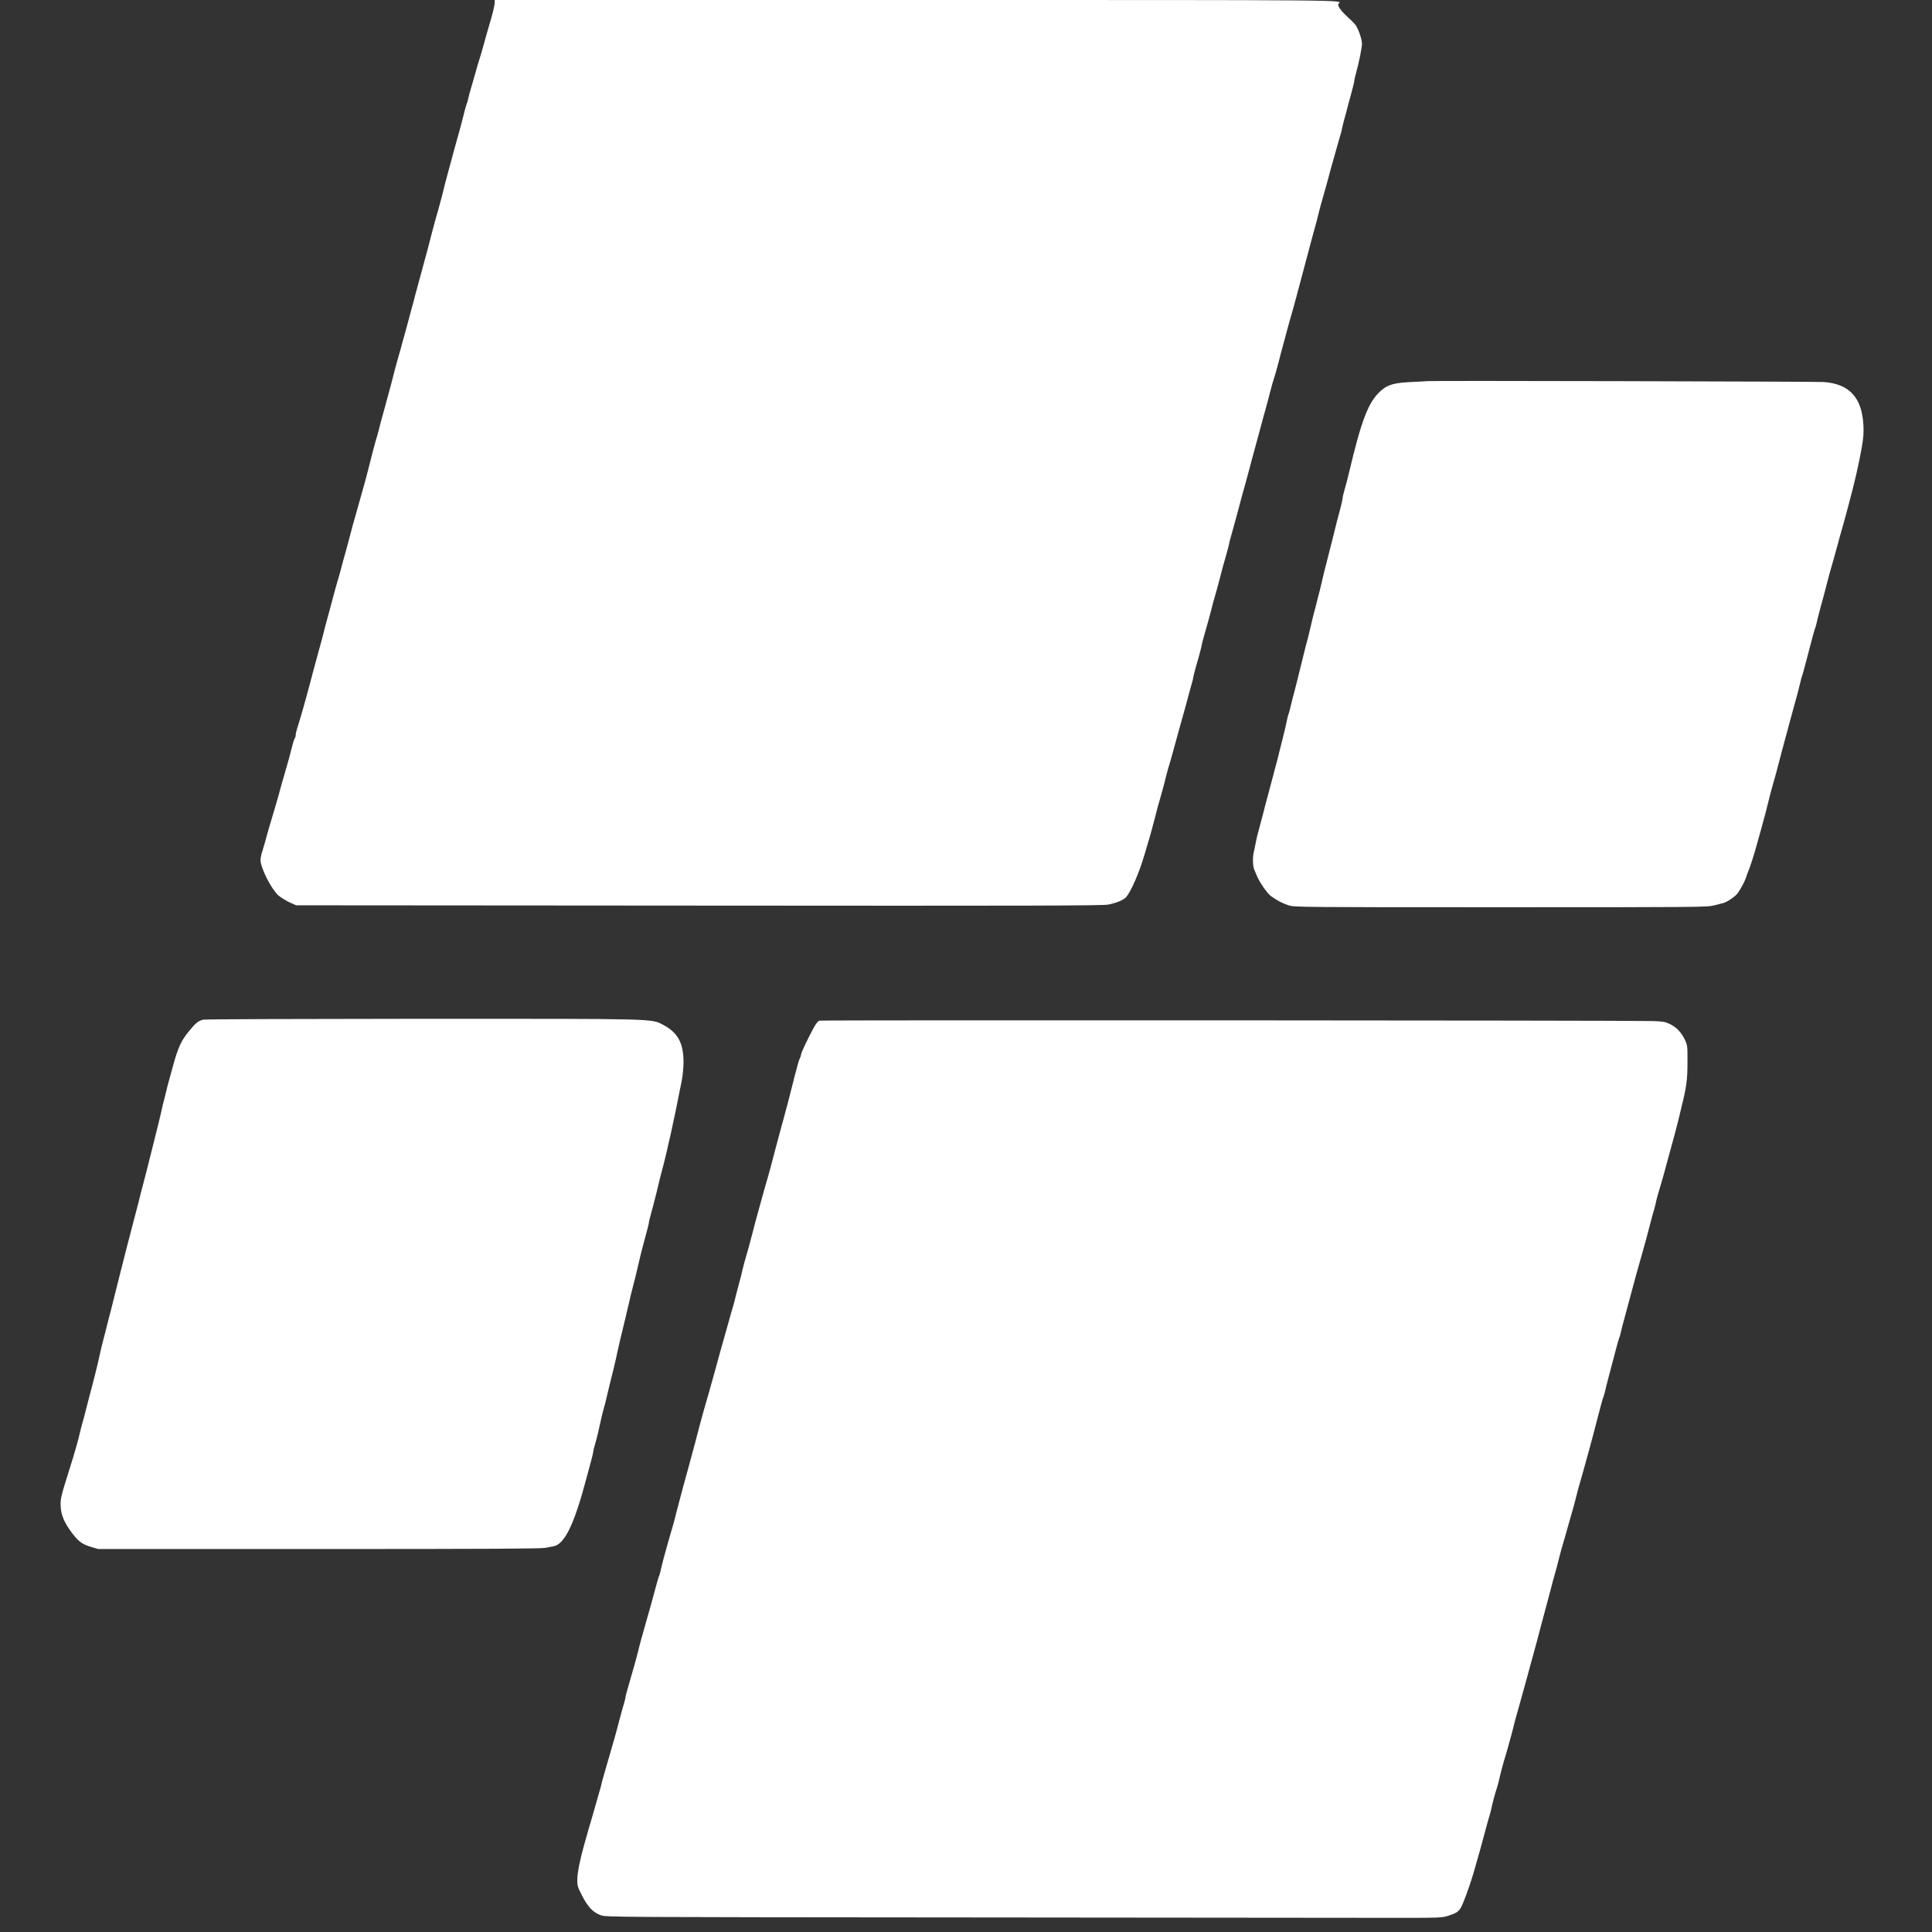
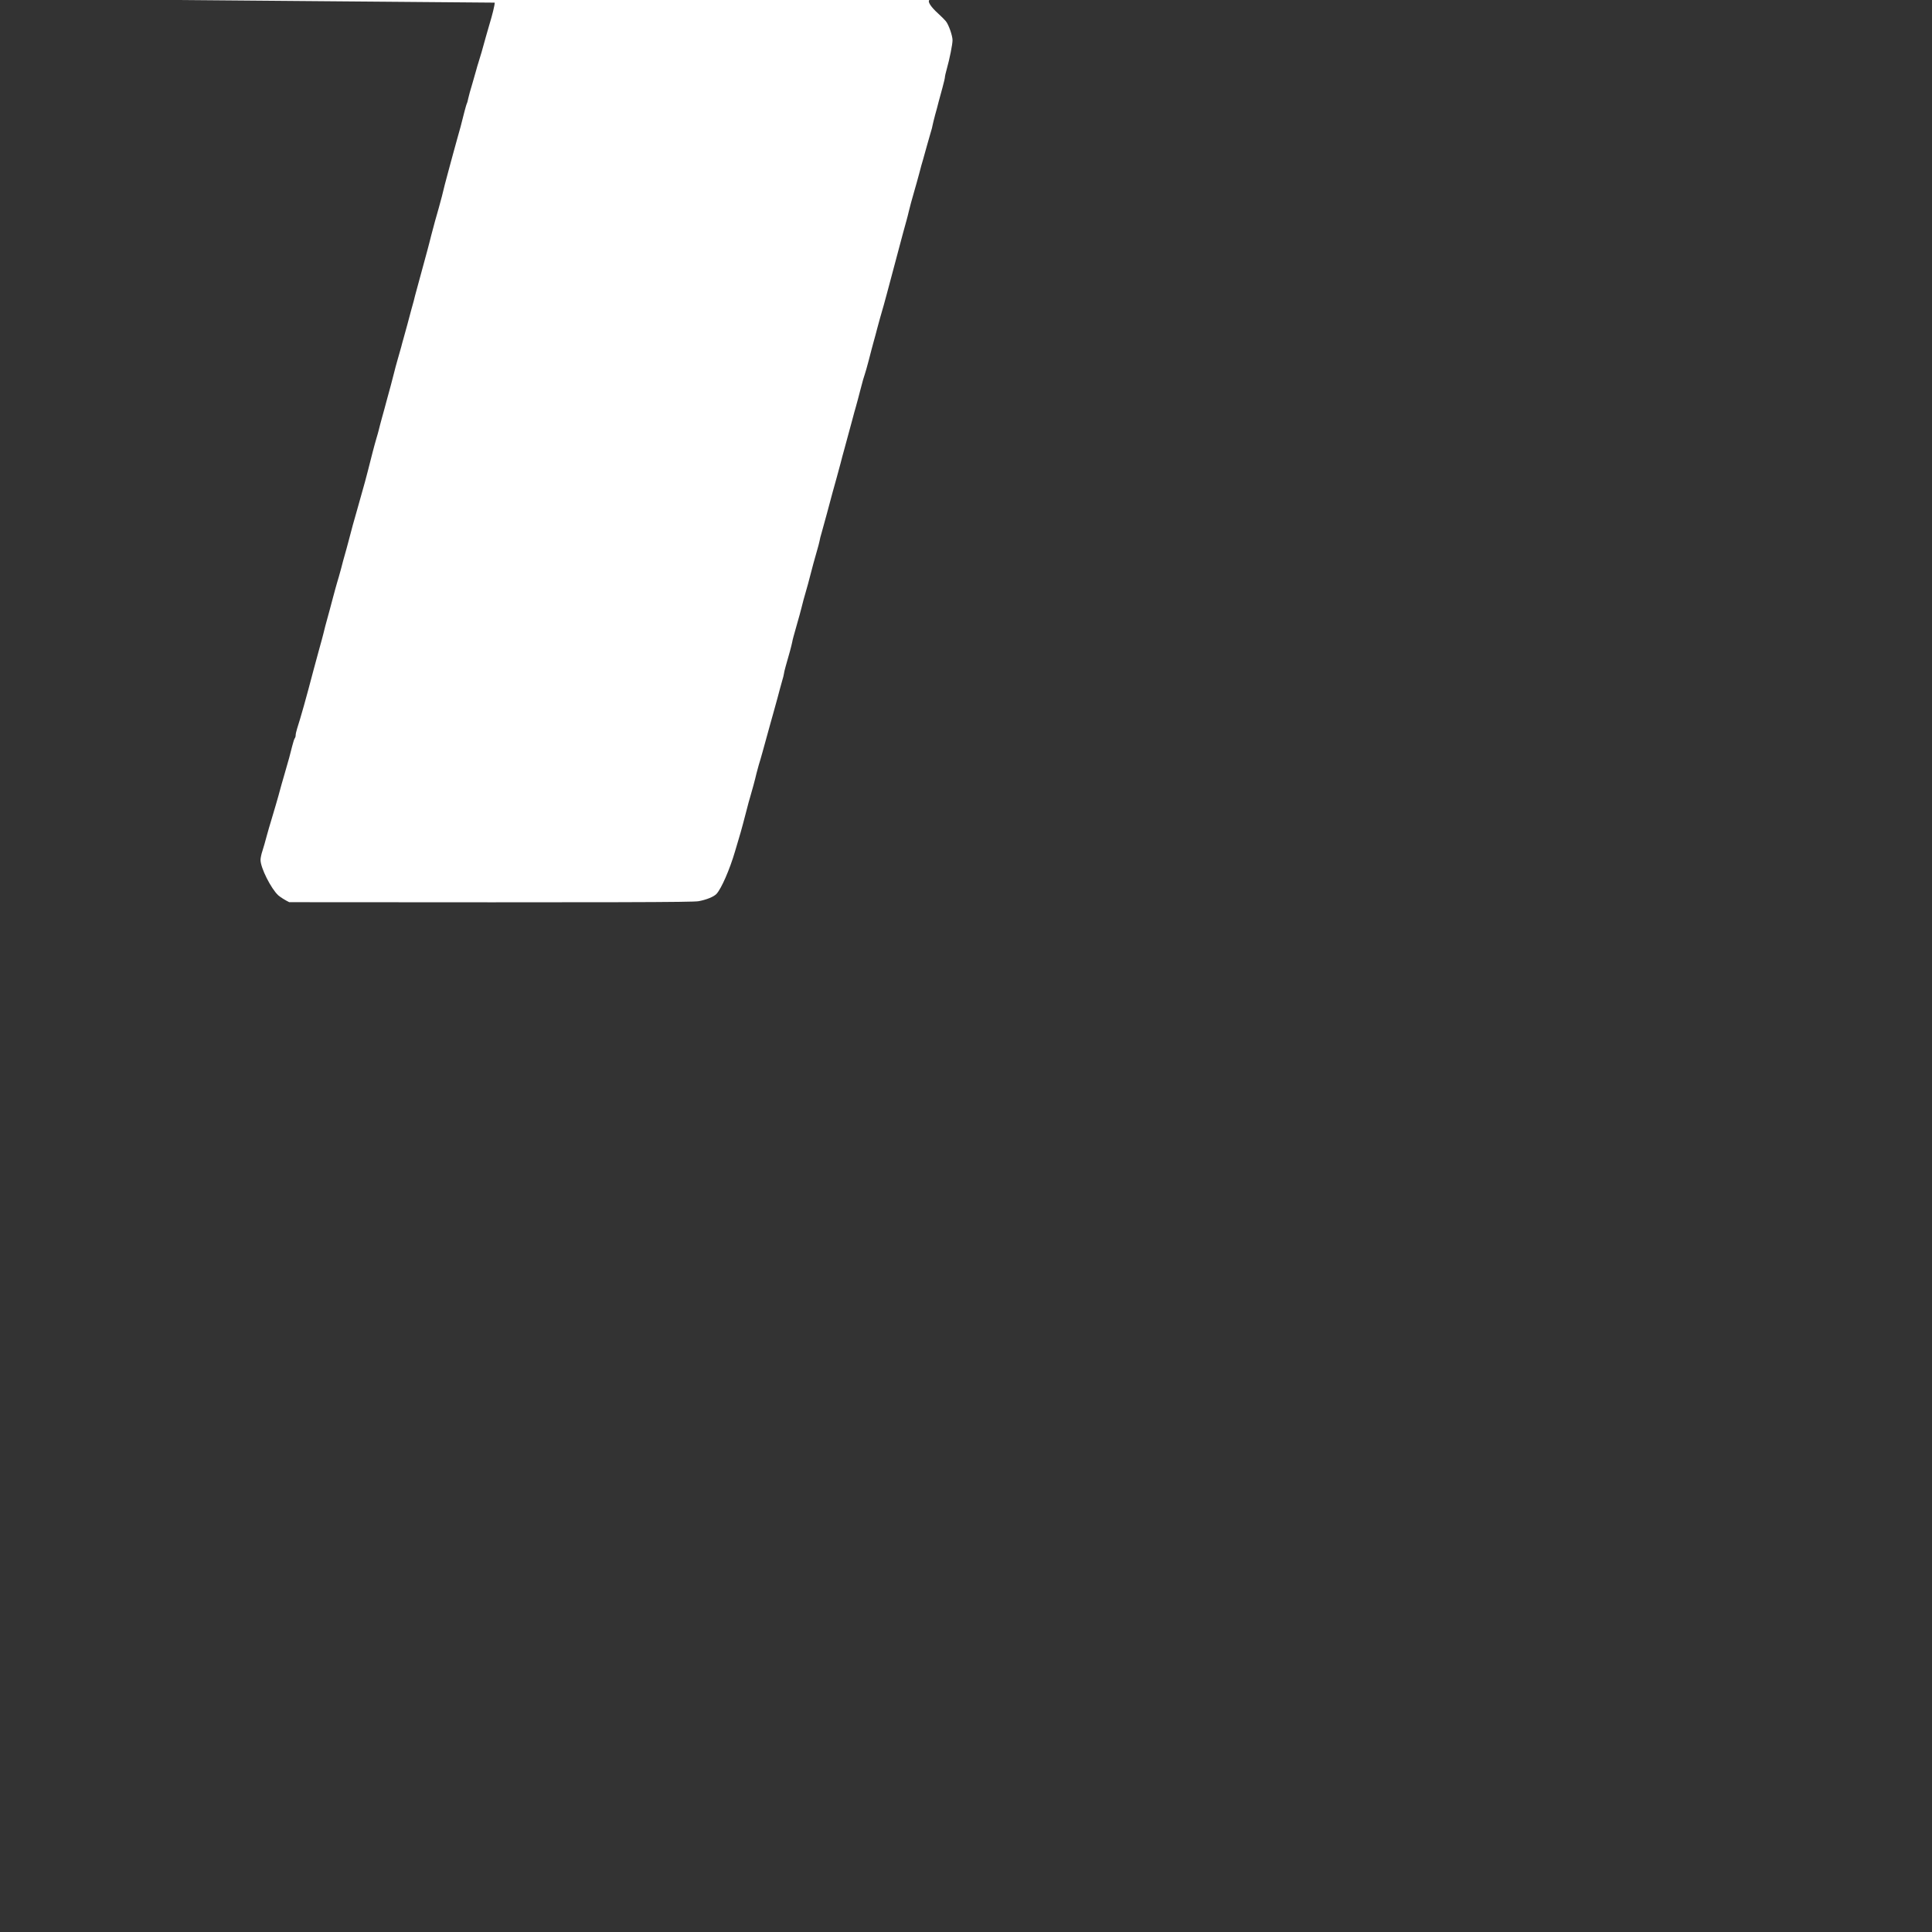
<svg xmlns="http://www.w3.org/2000/svg" version="1.0" width="1980pt" height="1980pt" viewBox="0 0 1980 1980" preserveAspectRatio="xMidYMid meet">
  <rect x="0" y="0" width="1980" height="1980" fill="#333333" stroke="none" />
  <g transform="translate(0,1980) scale(0.1,-0.1)" fill="#ffffff" stroke="none">
-     <path d="M5070 19773 c0 -27 -24 -125 -54 -223 -7 -25 -23 -81 -36 -125 -36 -133 -58 -207 -75 -260 -9 -27 -20 -66 -25 -85 -5 -19 -23 -82 -40 -140 -18 -58 -36 -124 -41 -148 -5 -24 -11 -48 -15 -53 -5 -9 -34 -117 -64 -239 -5 -19 -21 -75 -35 -125 -14 -49 -34 -121 -44 -160 -11 -38 -31 -115 -46 -170 -15 -55 -31 -116 -36 -135 -15 -66 -46 -185 -62 -240 -25 -85 -53 -187 -77 -280 -11 -47 -30 -116 -40 -155 -34 -125 -81 -298 -106 -390 -14 -49 -29 -108 -34 -130 -6 -22 -17 -62 -25 -90 -8 -27 -26 -95 -40 -150 -15 -55 -33 -120 -40 -145 -7 -25 -18 -63 -23 -85 -6 -22 -22 -80 -37 -130 -14 -49 -30 -108 -35 -130 -5 -22 -21 -83 -35 -135 -15 -52 -35 -126 -45 -165 -10 -38 -30 -113 -45 -165 -14 -52 -30 -111 -34 -130 -5 -19 -15 -57 -24 -85 -8 -27 -25 -88 -37 -135 -44 -174 -63 -247 -80 -310 -27 -99 -61 -219 -80 -285 -32 -109 -59 -209 -85 -310 -14 -55 -33 -122 -41 -150 -8 -27 -26 -93 -39 -145 -14 -52 -32 -115 -40 -140 -7 -25 -26 -90 -40 -145 -24 -91 -41 -155 -81 -300 -7 -27 -16 -63 -20 -80 -4 -16 -24 -93 -46 -170 -21 -77 -45 -165 -53 -195 -81 -309 -131 -485 -171 -610 -8 -25 -14 -54 -14 -66 0 -11 -4 -24 -9 -30 -5 -5 -16 -40 -26 -79 -9 -38 -23 -92 -31 -120 -8 -27 -30 -106 -50 -175 -20 -69 -40 -138 -44 -155 -10 -42 -77 -270 -94 -325 -8 -25 -27 -90 -42 -145 -14 -55 -35 -126 -45 -157 -11 -32 -19 -73 -19 -91 0 -81 108 -295 182 -363 23 -20 73 -51 112 -70 l71 -32 4125 -3 c3398 -3 4137 -1 4195 10 82 15 157 46 184 75 50 54 136 251 190 436 12 41 30 102 40 135 10 33 29 98 41 145 12 47 31 119 42 160 10 41 24 91 30 110 14 44 57 203 67 250 5 19 15 58 23 85 9 28 26 86 38 130 12 44 30 109 40 145 10 36 28 101 40 145 12 44 28 100 35 125 7 25 25 90 40 145 14 55 35 130 45 166 11 36 20 72 20 79 0 8 9 44 19 80 32 108 60 213 66 245 5 28 11 49 55 205 11 36 29 103 41 150 11 47 29 112 39 145 17 55 29 103 82 305 11 41 28 102 38 135 10 33 21 76 25 95 3 19 12 55 20 80 7 25 32 115 55 200 22 85 49 184 59 220 28 98 57 206 81 295 11 44 29 112 40 150 36 131 57 210 80 295 12 47 29 108 37 135 8 28 30 109 48 180 18 72 38 141 44 155 5 14 24 79 41 145 17 66 39 152 50 190 11 39 27 97 35 130 9 33 22 83 30 110 35 121 45 156 70 250 14 55 32 123 40 150 8 28 26 95 40 150 14 55 35 133 46 173 10 39 28 107 40 150 11 42 27 100 35 127 8 28 18 68 23 90 10 43 31 122 61 225 11 36 31 110 46 165 14 55 32 120 40 145 7 25 25 88 39 140 15 52 33 115 40 140 8 25 17 58 19 74 3 16 15 63 26 105 12 42 28 101 35 131 8 30 26 96 40 147 14 50 25 99 25 108 0 9 9 47 19 83 29 102 59 253 59 295 0 46 -39 158 -68 194 -12 15 -48 51 -80 80 -71 64 -108 119 -91 136 38 38 182 37 -4319 37 l-4330 0 0 -27z" />
-     <path d="M14627 15894 c-1 -1 -65 -4 -142 -8 -195 -8 -262 -26 -336 -93 -126 -114 -196 -296 -325 -843 -14 -58 -34 -135 -45 -171 -10 -36 -19 -73 -19 -82 0 -10 -9 -50 -19 -90 -26 -96 -54 -205 -91 -357 -17 -69 -45 -177 -61 -240 -17 -63 -34 -133 -38 -155 -5 -22 -16 -69 -25 -105 -10 -36 -27 -101 -37 -145 -11 -44 -26 -102 -34 -130 -7 -27 -16 -66 -20 -85 -4 -19 -15 -66 -25 -105 -18 -66 -39 -148 -75 -295 -9 -36 -21 -83 -26 -105 -5 -22 -22 -92 -39 -155 -17 -63 -37 -143 -45 -178 -8 -34 -17 -67 -20 -72 -3 -6 -10 -31 -15 -58 -4 -26 -23 -103 -40 -172 -18 -69 -36 -141 -40 -160 -4 -19 -22 -89 -40 -155 -17 -66 -38 -142 -45 -170 -7 -27 -25 -95 -40 -150 -15 -55 -31 -116 -35 -135 -5 -19 -23 -87 -40 -150 -18 -63 -36 -137 -40 -165 -5 -27 -14 -68 -19 -90 -15 -58 -13 -149 3 -187 8 -18 22 -51 31 -73 27 -62 100 -167 137 -196 53 -41 119 -76 183 -97 60 -19 103 -20 2175 -20 2068 0 2117 1 2190 20 41 10 82 21 90 23 33 7 111 58 140 91 30 35 81 128 95 174 4 14 13 39 20 55 21 49 61 173 90 280 16 55 34 123 42 150 25 87 75 279 80 305 3 14 13 54 23 90 41 141 65 232 115 425 14 55 30 114 35 130 5 17 21 75 35 130 15 55 33 123 41 150 32 112 66 242 75 283 5 24 11 47 14 52 3 5 23 77 45 162 63 242 89 339 95 348 3 5 9 28 14 52 5 24 23 95 40 158 18 63 38 140 46 170 30 120 59 227 90 330 7 25 25 90 40 145 14 55 31 115 37 134 6 19 21 75 35 125 13 50 30 114 38 141 58 215 108 429 136 594 17 96 20 147 16 225 -15 282 -144 422 -407 441 -81 5 -4056 15 -4063 9z" />
-     <path d="M2083 9350 c-49 -11 -78 -34 -143 -114 -84 -101 -116 -172 -170 -371 -12 -44 -30 -109 -40 -145 -10 -36 -21 -78 -24 -95 -4 -16 -13 -52 -20 -80 -8 -27 -24 -93 -35 -145 -12 -52 -30 -129 -41 -170 -10 -41 -35 -140 -55 -220 -20 -80 -41 -161 -45 -180 -5 -19 -23 -89 -40 -155 -18 -66 -36 -136 -40 -155 -4 -19 -22 -89 -40 -155 -66 -250 -143 -550 -185 -720 -19 -77 -48 -194 -65 -260 -18 -66 -35 -136 -40 -155 -4 -19 -15 -62 -24 -95 -26 -99 -48 -187 -56 -230 -9 -47 -72 -301 -100 -400 -10 -38 -28 -108 -40 -155 -11 -47 -27 -107 -36 -135 -8 -27 -18 -68 -23 -90 -17 -77 -61 -231 -102 -360 -97 -307 -101 -325 -97 -405 4 -88 38 -168 118 -273 65 -86 103 -113 192 -140 l73 -22 2260 0 c1764 0 2274 3 2325 12 36 7 75 15 87 17 84 17 165 148 247 401 34 106 50 160 94 325 11 41 30 110 41 152 12 43 21 84 21 91 0 8 8 43 19 78 18 63 39 148 67 279 8 36 18 76 23 90 5 14 21 77 35 140 15 63 35 147 45 185 11 39 29 115 41 170 25 119 45 204 99 425 22 91 42 179 46 195 3 17 12 53 19 80 22 80 52 203 75 305 12 52 30 127 41 165 49 182 60 224 60 236 0 8 9 43 19 79 11 36 38 142 61 235 22 94 49 202 60 240 10 39 29 113 41 165 11 52 29 129 39 170 22 95 78 365 117 565 10 50 18 135 18 190 0 195 -58 302 -207 381 -126 66 -36 63 -2488 63 -1207 -1 -2210 -4 -2227 -9z" />
-     <path d="M8400 9340 c-17 -4 -35 -26 -62 -75 -63 -117 -128 -254 -128 -271 0 -8 -5 -25 -11 -36 -7 -12 -18 -47 -26 -77 -8 -31 -18 -72 -24 -91 -6 -19 -14 -51 -18 -70 -19 -79 -84 -330 -103 -395 -11 -38 -25 -88 -30 -110 -6 -22 -14 -53 -19 -70 -5 -16 -17 -64 -28 -105 -62 -237 -74 -279 -86 -320 -7 -25 -23 -81 -36 -125 -12 -44 -30 -109 -40 -145 -43 -153 -58 -210 -78 -290 -12 -47 -28 -107 -36 -135 -43 -149 -58 -204 -66 -240 -4 -22 -22 -92 -39 -155 -17 -63 -35 -131 -39 -150 -4 -19 -16 -62 -26 -95 -10 -33 -27 -91 -37 -130 -11 -38 -28 -99 -38 -135 -39 -135 -59 -210 -100 -360 -23 -85 -50 -182 -60 -215 -33 -110 -85 -297 -100 -355 -16 -66 -72 -275 -120 -450 -18 -63 -38 -140 -47 -170 -50 -187 -66 -249 -74 -280 -9 -43 -36 -140 -79 -285 -35 -122 -66 -237 -80 -303 -5 -24 -12 -48 -16 -53 -3 -6 -17 -52 -30 -102 -14 -51 -32 -117 -40 -147 -8 -30 -21 -77 -29 -105 -8 -27 -25 -90 -40 -140 -42 -146 -66 -236 -81 -300 -8 -33 -21 -80 -28 -105 -8 -25 -24 -81 -36 -125 -13 -44 -31 -109 -41 -144 -11 -35 -19 -70 -19 -77 0 -8 -9 -42 -19 -76 -11 -35 -29 -101 -41 -148 -12 -47 -30 -114 -40 -150 -11 -36 -28 -99 -40 -140 -32 -113 -57 -198 -78 -270 -11 -36 -23 -81 -27 -100 -4 -19 -15 -62 -26 -95 -10 -33 -25 -87 -34 -120 -10 -33 -30 -105 -46 -160 -17 -55 -37 -125 -45 -155 -9 -30 -20 -68 -24 -85 -42 -146 -71 -288 -73 -354 -2 -76 0 -82 46 -174 60 -119 115 -177 194 -205 58 -20 71 -20 3968 -23 2151 -2 4077 -4 4280 -4 334 0 376 2 430 19 89 28 110 41 138 88 25 45 89 218 127 348 48 164 82 289 120 430 12 47 30 112 40 145 10 33 21 71 23 85 10 51 38 156 54 204 9 28 20 66 24 85 9 46 54 217 68 256 5 17 17 57 26 90 9 33 25 94 37 135 11 41 24 91 28 110 4 19 24 89 43 155 19 66 53 190 76 275 23 85 47 171 52 190 10 34 35 127 60 220 6 25 19 74 29 110 9 36 27 103 40 150 12 47 30 114 40 150 10 36 28 103 40 150 11 47 28 105 35 130 8 25 26 92 40 150 15 58 34 132 45 165 10 33 28 94 39 135 11 41 32 113 45 160 14 47 30 103 35 125 24 97 41 160 86 315 26 91 55 197 65 235 10 39 26 97 35 130 9 33 34 130 56 215 22 85 44 166 50 179 6 14 14 43 19 65 4 23 20 84 34 136 14 52 43 163 65 247 21 83 42 156 45 162 4 5 11 29 16 53 5 24 20 84 34 133 13 50 31 115 39 145 75 281 107 397 140 510 26 89 50 178 87 320 12 47 30 114 41 150 10 36 19 70 19 75 0 5 9 41 20 80 12 38 29 99 40 135 10 36 24 85 31 110 6 25 15 59 20 75 4 17 13 48 19 70 29 101 99 362 109 410 5 22 16 67 24 100 51 207 61 279 61 455 1 171 0 176 -27 235 -36 76 -87 129 -157 162 -49 23 -70 26 -185 29 -242 7 -8500 11 -8525 4z" />
+     <path d="M5070 19773 c0 -27 -24 -125 -54 -223 -7 -25 -23 -81 -36 -125 -36 -133 -58 -207 -75 -260 -9 -27 -20 -66 -25 -85 -5 -19 -23 -82 -40 -140 -18 -58 -36 -124 -41 -148 -5 -24 -11 -48 -15 -53 -5 -9 -34 -117 -64 -239 -5 -19 -21 -75 -35 -125 -14 -49 -34 -121 -44 -160 -11 -38 -31 -115 -46 -170 -15 -55 -31 -116 -36 -135 -15 -66 -46 -185 -62 -240 -25 -85 -53 -187 -77 -280 -11 -47 -30 -116 -40 -155 -34 -125 -81 -298 -106 -390 -14 -49 -29 -108 -34 -130 -6 -22 -17 -62 -25 -90 -8 -27 -26 -95 -40 -150 -15 -55 -33 -120 -40 -145 -7 -25 -18 -63 -23 -85 -6 -22 -22 -80 -37 -130 -14 -49 -30 -108 -35 -130 -5 -22 -21 -83 -35 -135 -15 -52 -35 -126 -45 -165 -10 -38 -30 -113 -45 -165 -14 -52 -30 -111 -34 -130 -5 -19 -15 -57 -24 -85 -8 -27 -25 -88 -37 -135 -44 -174 -63 -247 -80 -310 -27 -99 -61 -219 -80 -285 -32 -109 -59 -209 -85 -310 -14 -55 -33 -122 -41 -150 -8 -27 -26 -93 -39 -145 -14 -52 -32 -115 -40 -140 -7 -25 -26 -90 -40 -145 -24 -91 -41 -155 -81 -300 -7 -27 -16 -63 -20 -80 -4 -16 -24 -93 -46 -170 -21 -77 -45 -165 -53 -195 -81 -309 -131 -485 -171 -610 -8 -25 -14 -54 -14 -66 0 -11 -4 -24 -9 -30 -5 -5 -16 -40 -26 -79 -9 -38 -23 -92 -31 -120 -8 -27 -30 -106 -50 -175 -20 -69 -40 -138 -44 -155 -10 -42 -77 -270 -94 -325 -8 -25 -27 -90 -42 -145 -14 -55 -35 -126 -45 -157 -11 -32 -19 -73 -19 -91 0 -81 108 -295 182 -363 23 -20 73 -51 112 -70 c3398 -3 4137 -1 4195 10 82 15 157 46 184 75 50 54 136 251 190 436 12 41 30 102 40 135 10 33 29 98 41 145 12 47 31 119 42 160 10 41 24 91 30 110 14 44 57 203 67 250 5 19 15 58 23 85 9 28 26 86 38 130 12 44 30 109 40 145 10 36 28 101 40 145 12 44 28 100 35 125 7 25 25 90 40 145 14 55 35 130 45 166 11 36 20 72 20 79 0 8 9 44 19 80 32 108 60 213 66 245 5 28 11 49 55 205 11 36 29 103 41 150 11 47 29 112 39 145 17 55 29 103 82 305 11 41 28 102 38 135 10 33 21 76 25 95 3 19 12 55 20 80 7 25 32 115 55 200 22 85 49 184 59 220 28 98 57 206 81 295 11 44 29 112 40 150 36 131 57 210 80 295 12 47 29 108 37 135 8 28 30 109 48 180 18 72 38 141 44 155 5 14 24 79 41 145 17 66 39 152 50 190 11 39 27 97 35 130 9 33 22 83 30 110 35 121 45 156 70 250 14 55 32 123 40 150 8 28 26 95 40 150 14 55 35 133 46 173 10 39 28 107 40 150 11 42 27 100 35 127 8 28 18 68 23 90 10 43 31 122 61 225 11 36 31 110 46 165 14 55 32 120 40 145 7 25 25 88 39 140 15 52 33 115 40 140 8 25 17 58 19 74 3 16 15 63 26 105 12 42 28 101 35 131 8 30 26 96 40 147 14 50 25 99 25 108 0 9 9 47 19 83 29 102 59 253 59 295 0 46 -39 158 -68 194 -12 15 -48 51 -80 80 -71 64 -108 119 -91 136 38 38 182 37 -4319 37 l-4330 0 0 -27z" />
  </g>
</svg>